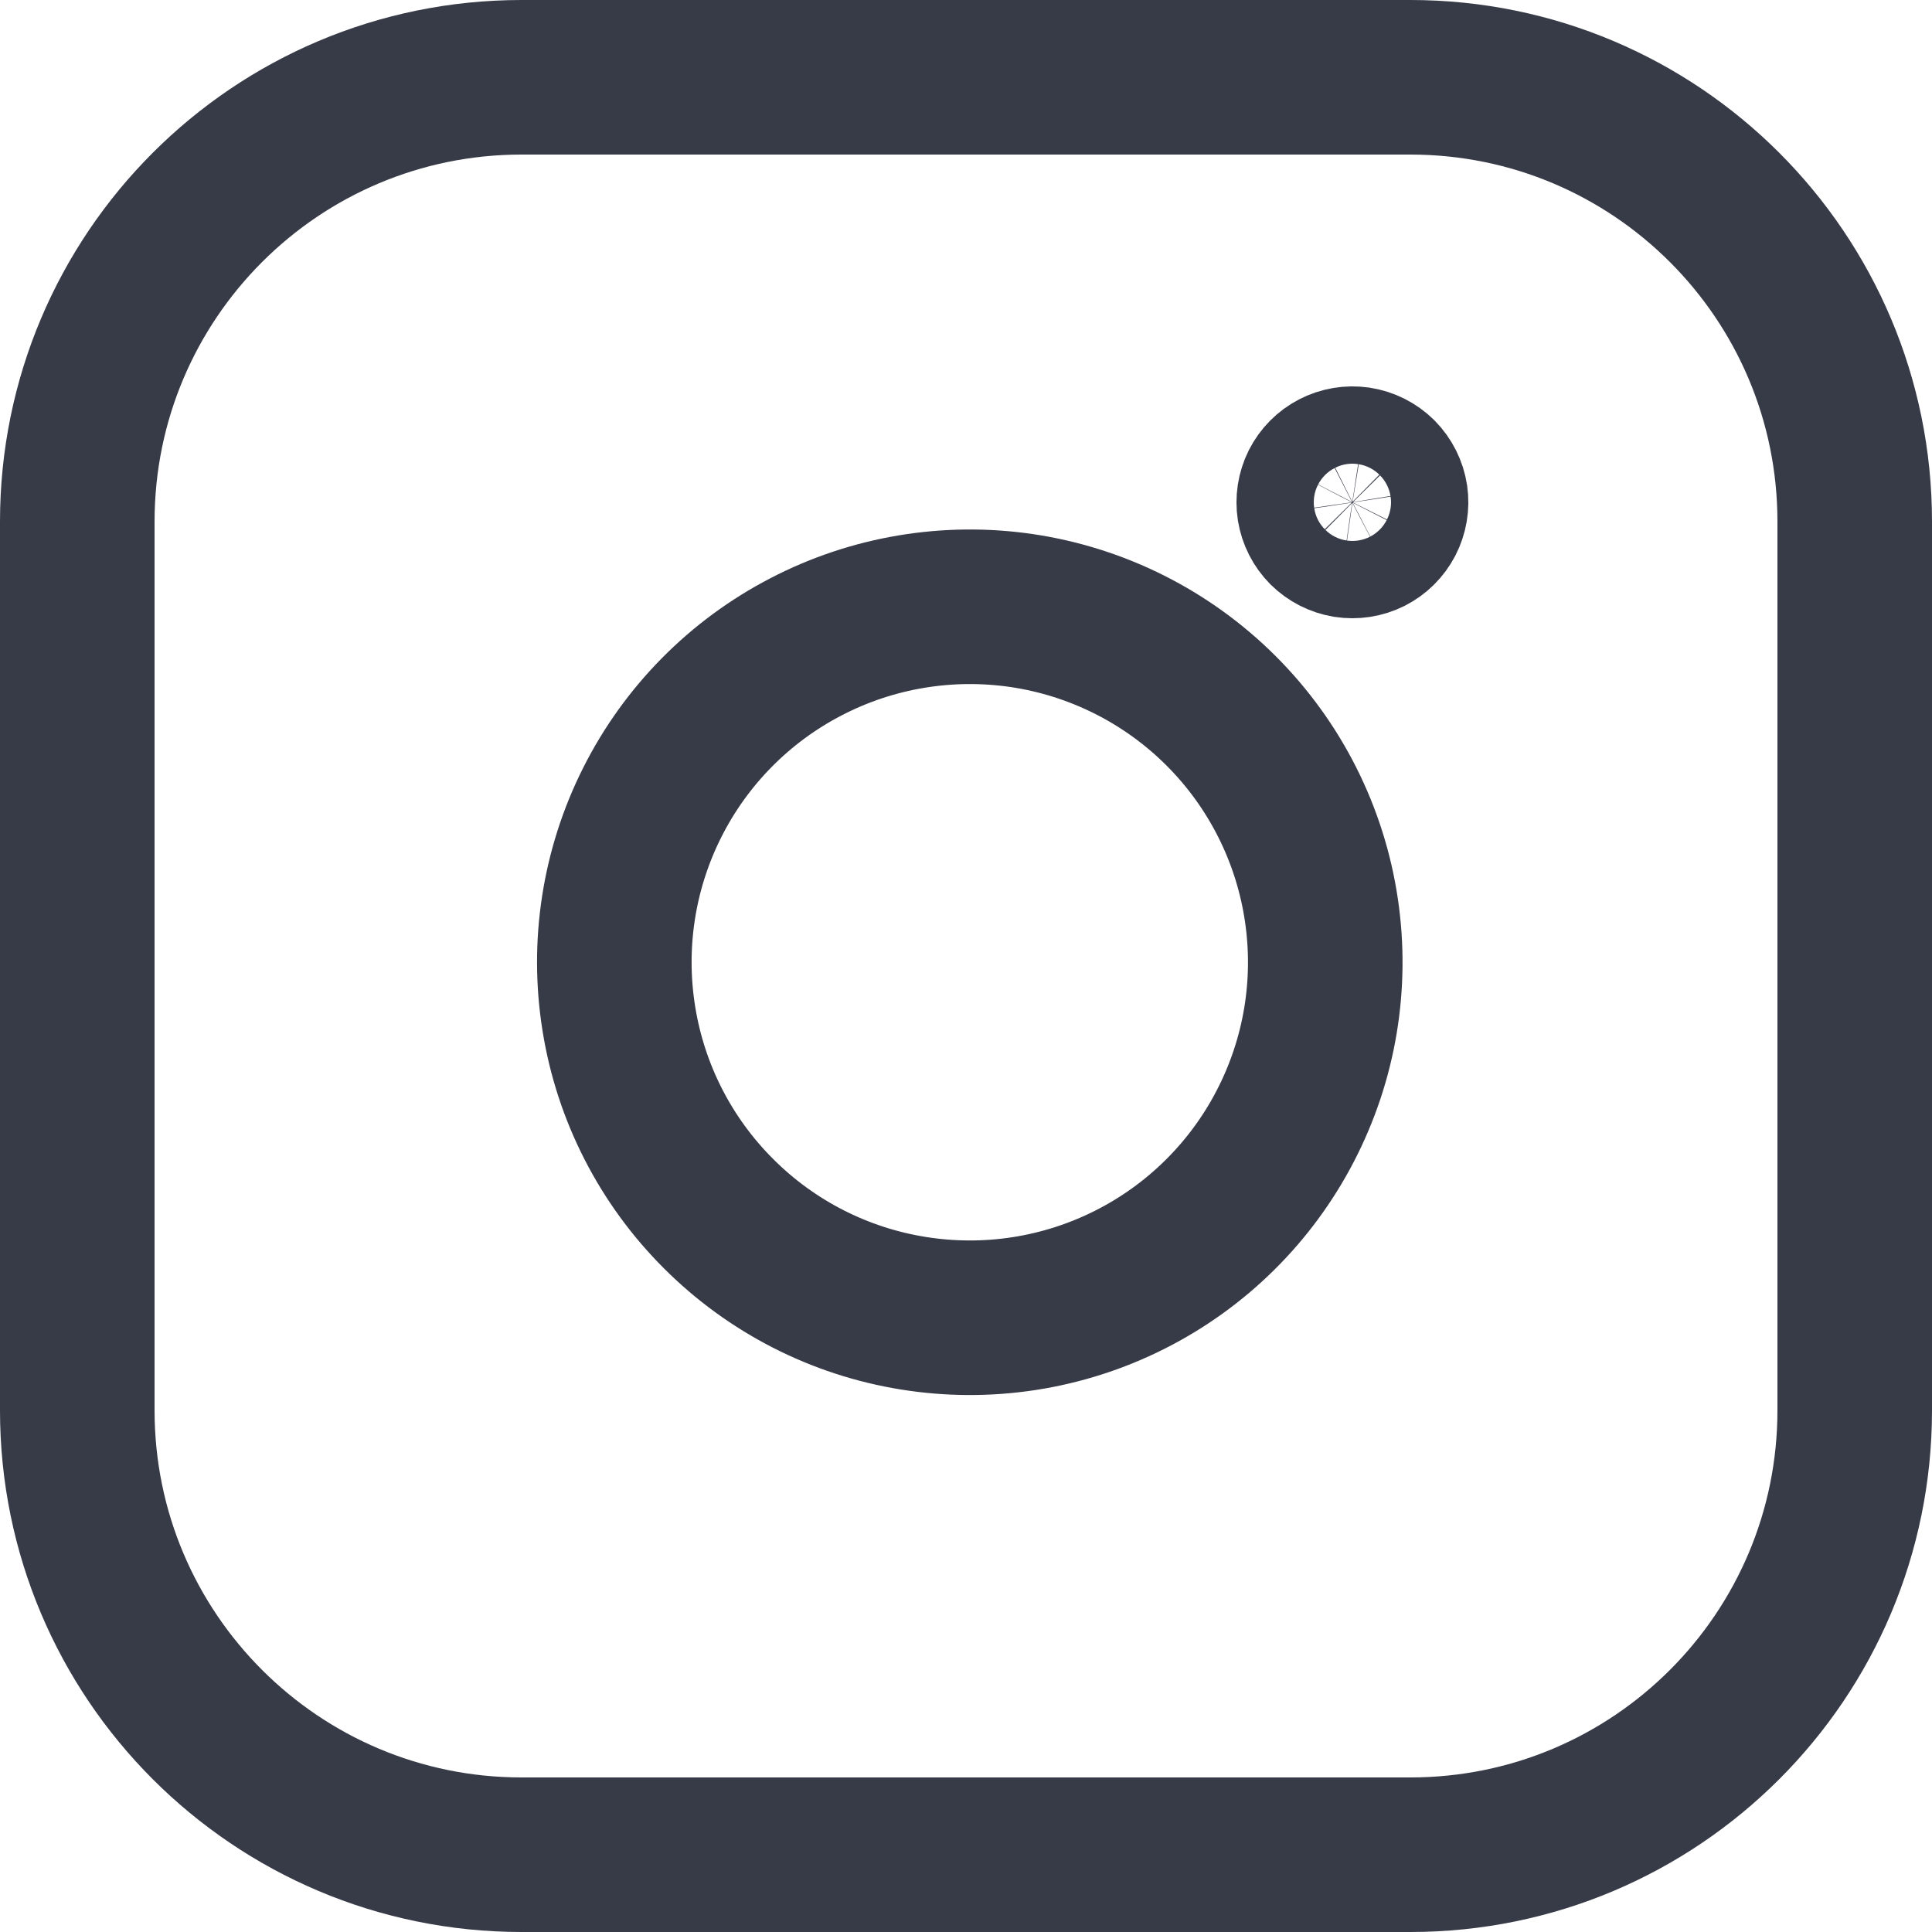
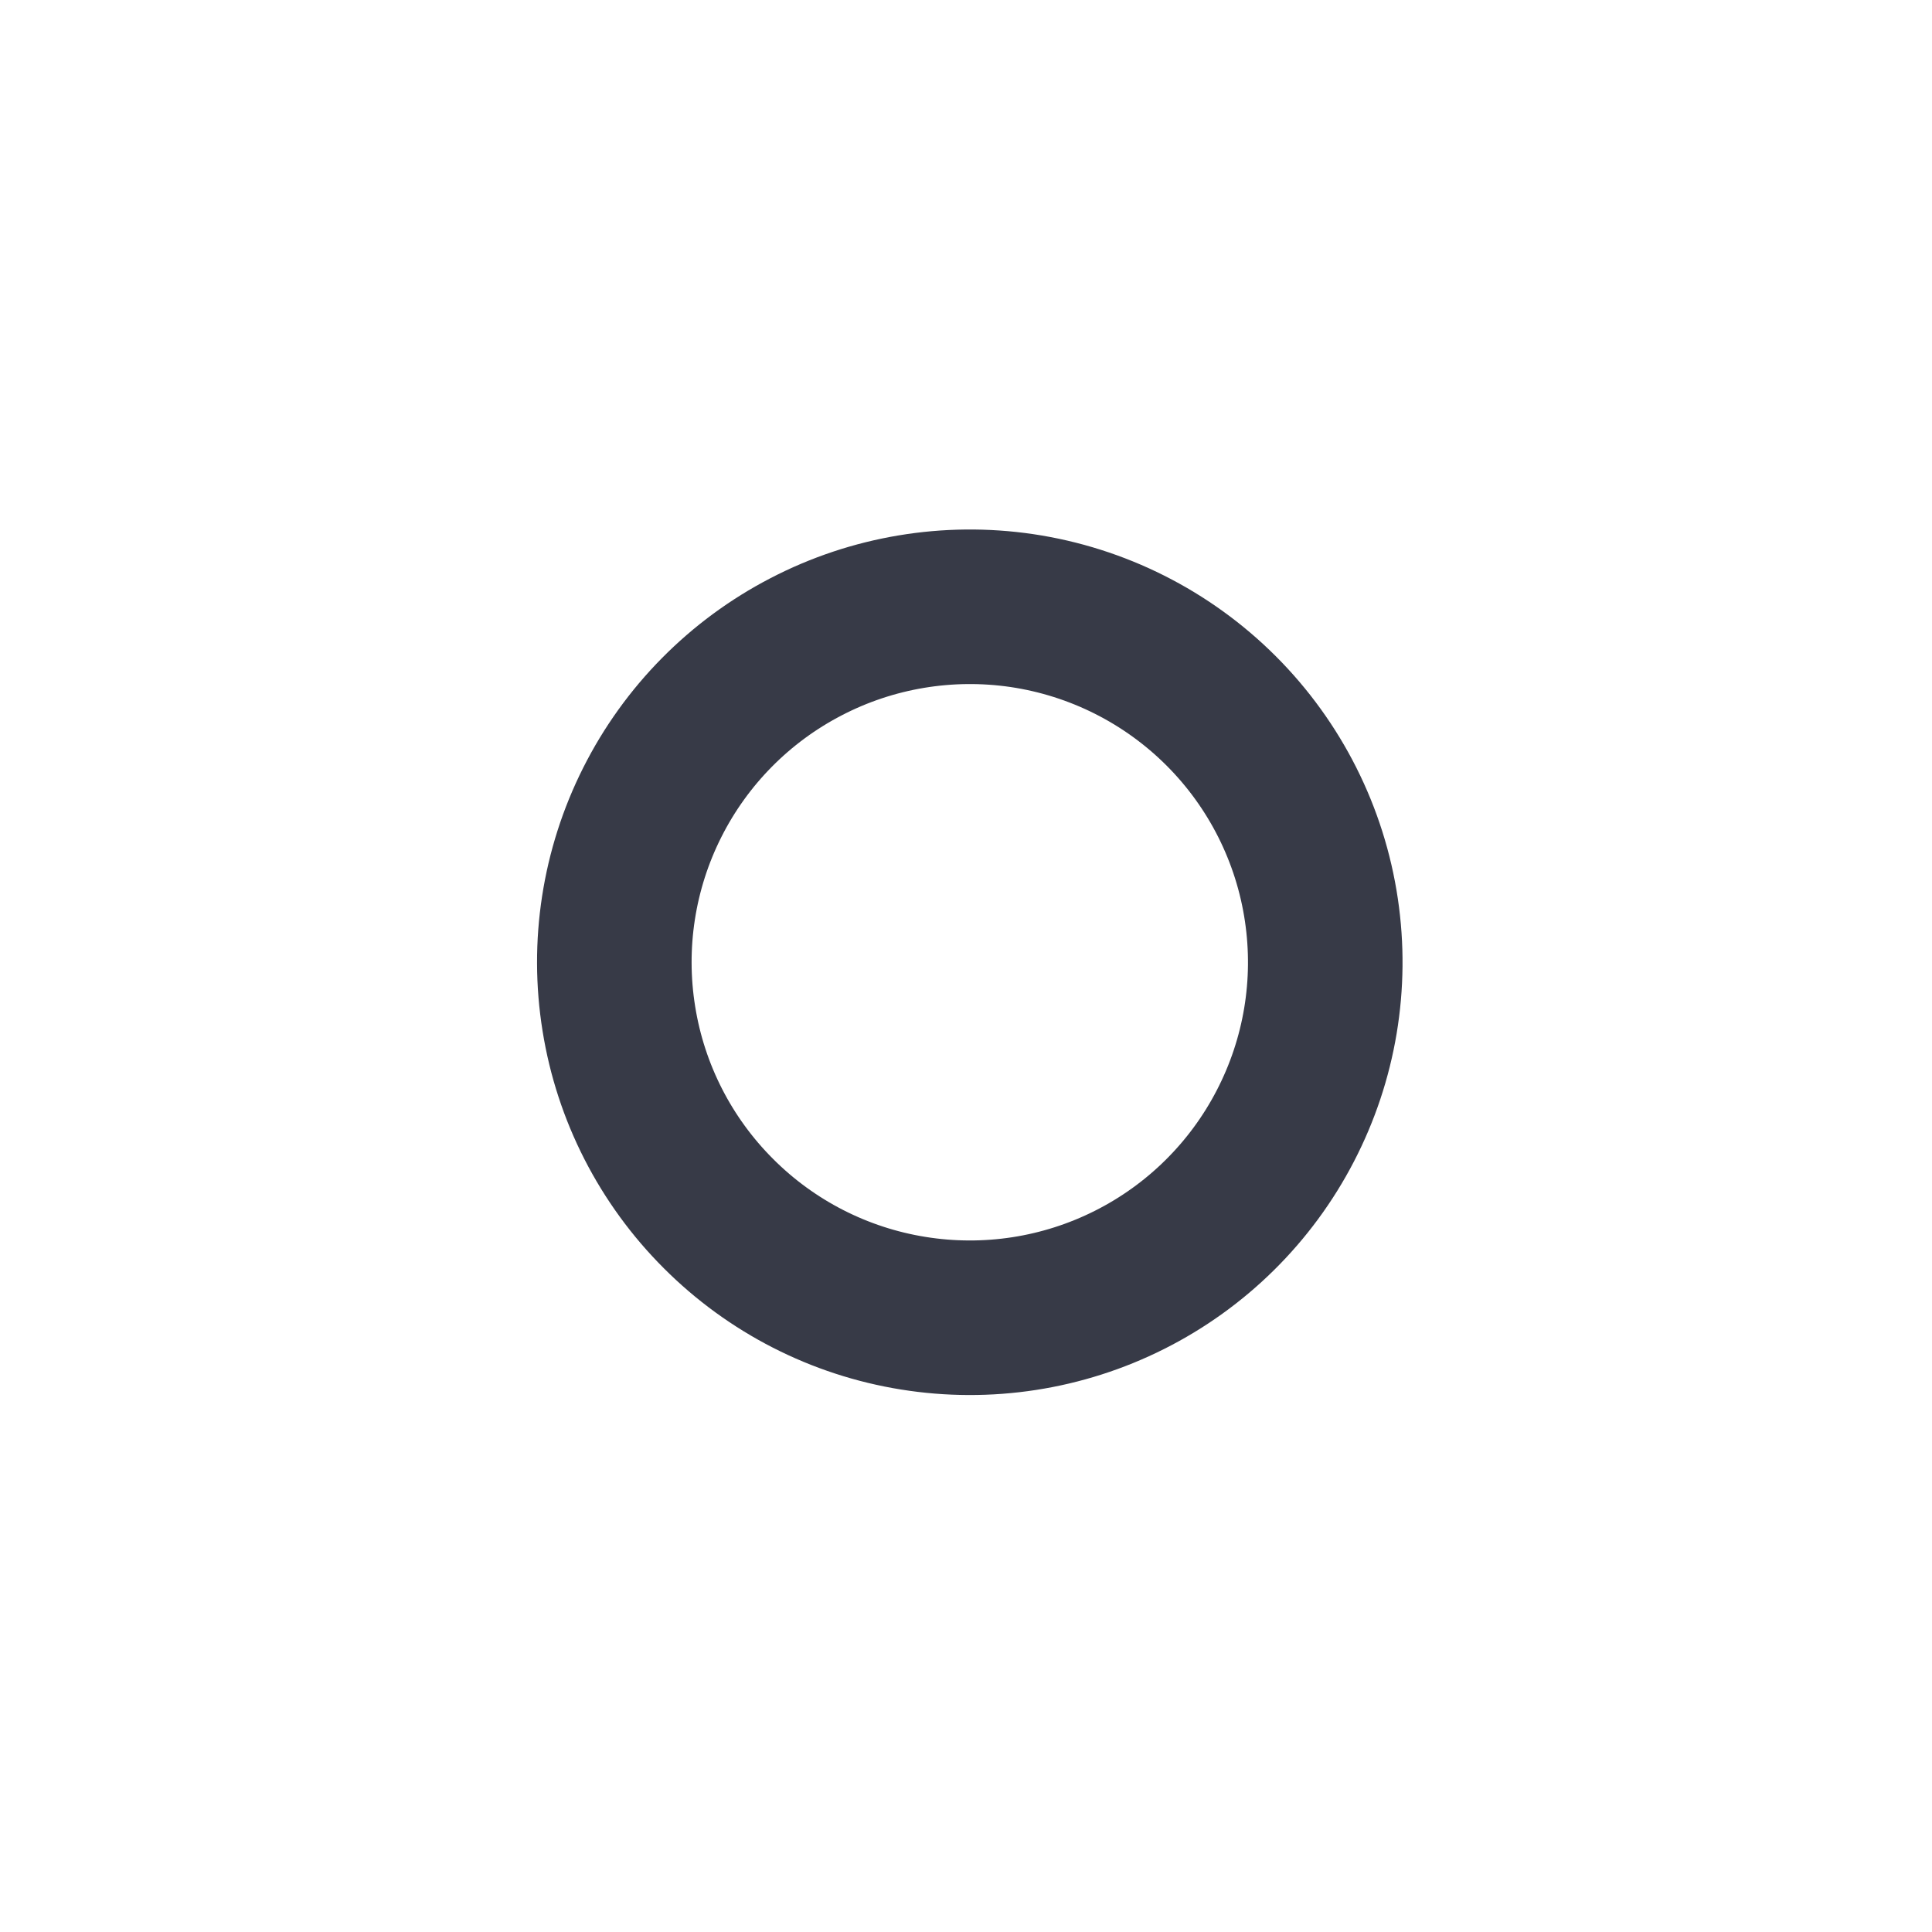
<svg xmlns="http://www.w3.org/2000/svg" width="25" height="25" viewBox="0 0 25 25" fill="none">
-   <path d="M18.25 1H6.75C3.574 1 1 3.574 1 6.75V18.25C1 21.426 3.574 24 6.75 24H18.25C21.426 24 24 21.426 24 18.25V6.75C24 3.574 21.426 1 18.25 1Z" stroke="#373A47" stroke-width="2" stroke-linecap="round" stroke-linejoin="round" />
  <path d="M17.099 11.777C17.241 12.734 17.078 13.711 16.632 14.57C16.187 15.429 15.482 16.126 14.617 16.561C13.753 16.996 12.774 17.147 11.818 16.993C10.863 16.84 9.981 16.389 9.297 15.704C8.612 15.02 8.161 14.138 8.008 13.182C7.854 12.227 8.005 11.248 8.44 10.384C8.875 9.519 9.572 8.814 10.431 8.369C11.289 7.923 12.267 7.76 13.224 7.901C14.2 8.046 15.104 8.501 15.802 9.199C16.5 9.897 16.955 10.801 17.099 11.777Z" stroke="#373A47" stroke-width="2" stroke-linecap="round" stroke-linejoin="round" />
-   <path d="M17.995 6.427C18.01 6.531 17.992 6.637 17.944 6.73C17.895 6.824 17.819 6.899 17.725 6.947C17.631 6.994 17.524 7.01 17.421 6.994C17.317 6.977 17.221 6.928 17.146 6.854C17.072 6.779 17.023 6.683 17.006 6.579C16.99 6.476 17.006 6.369 17.053 6.275C17.101 6.181 17.176 6.105 17.27 6.056C17.363 6.008 17.469 5.99 17.573 6.005C17.68 6.021 17.778 6.071 17.854 6.146C17.929 6.222 17.979 6.321 17.995 6.427Z" stroke="#373A47" stroke-width="2" stroke-linecap="round" stroke-linejoin="round" />
</svg>